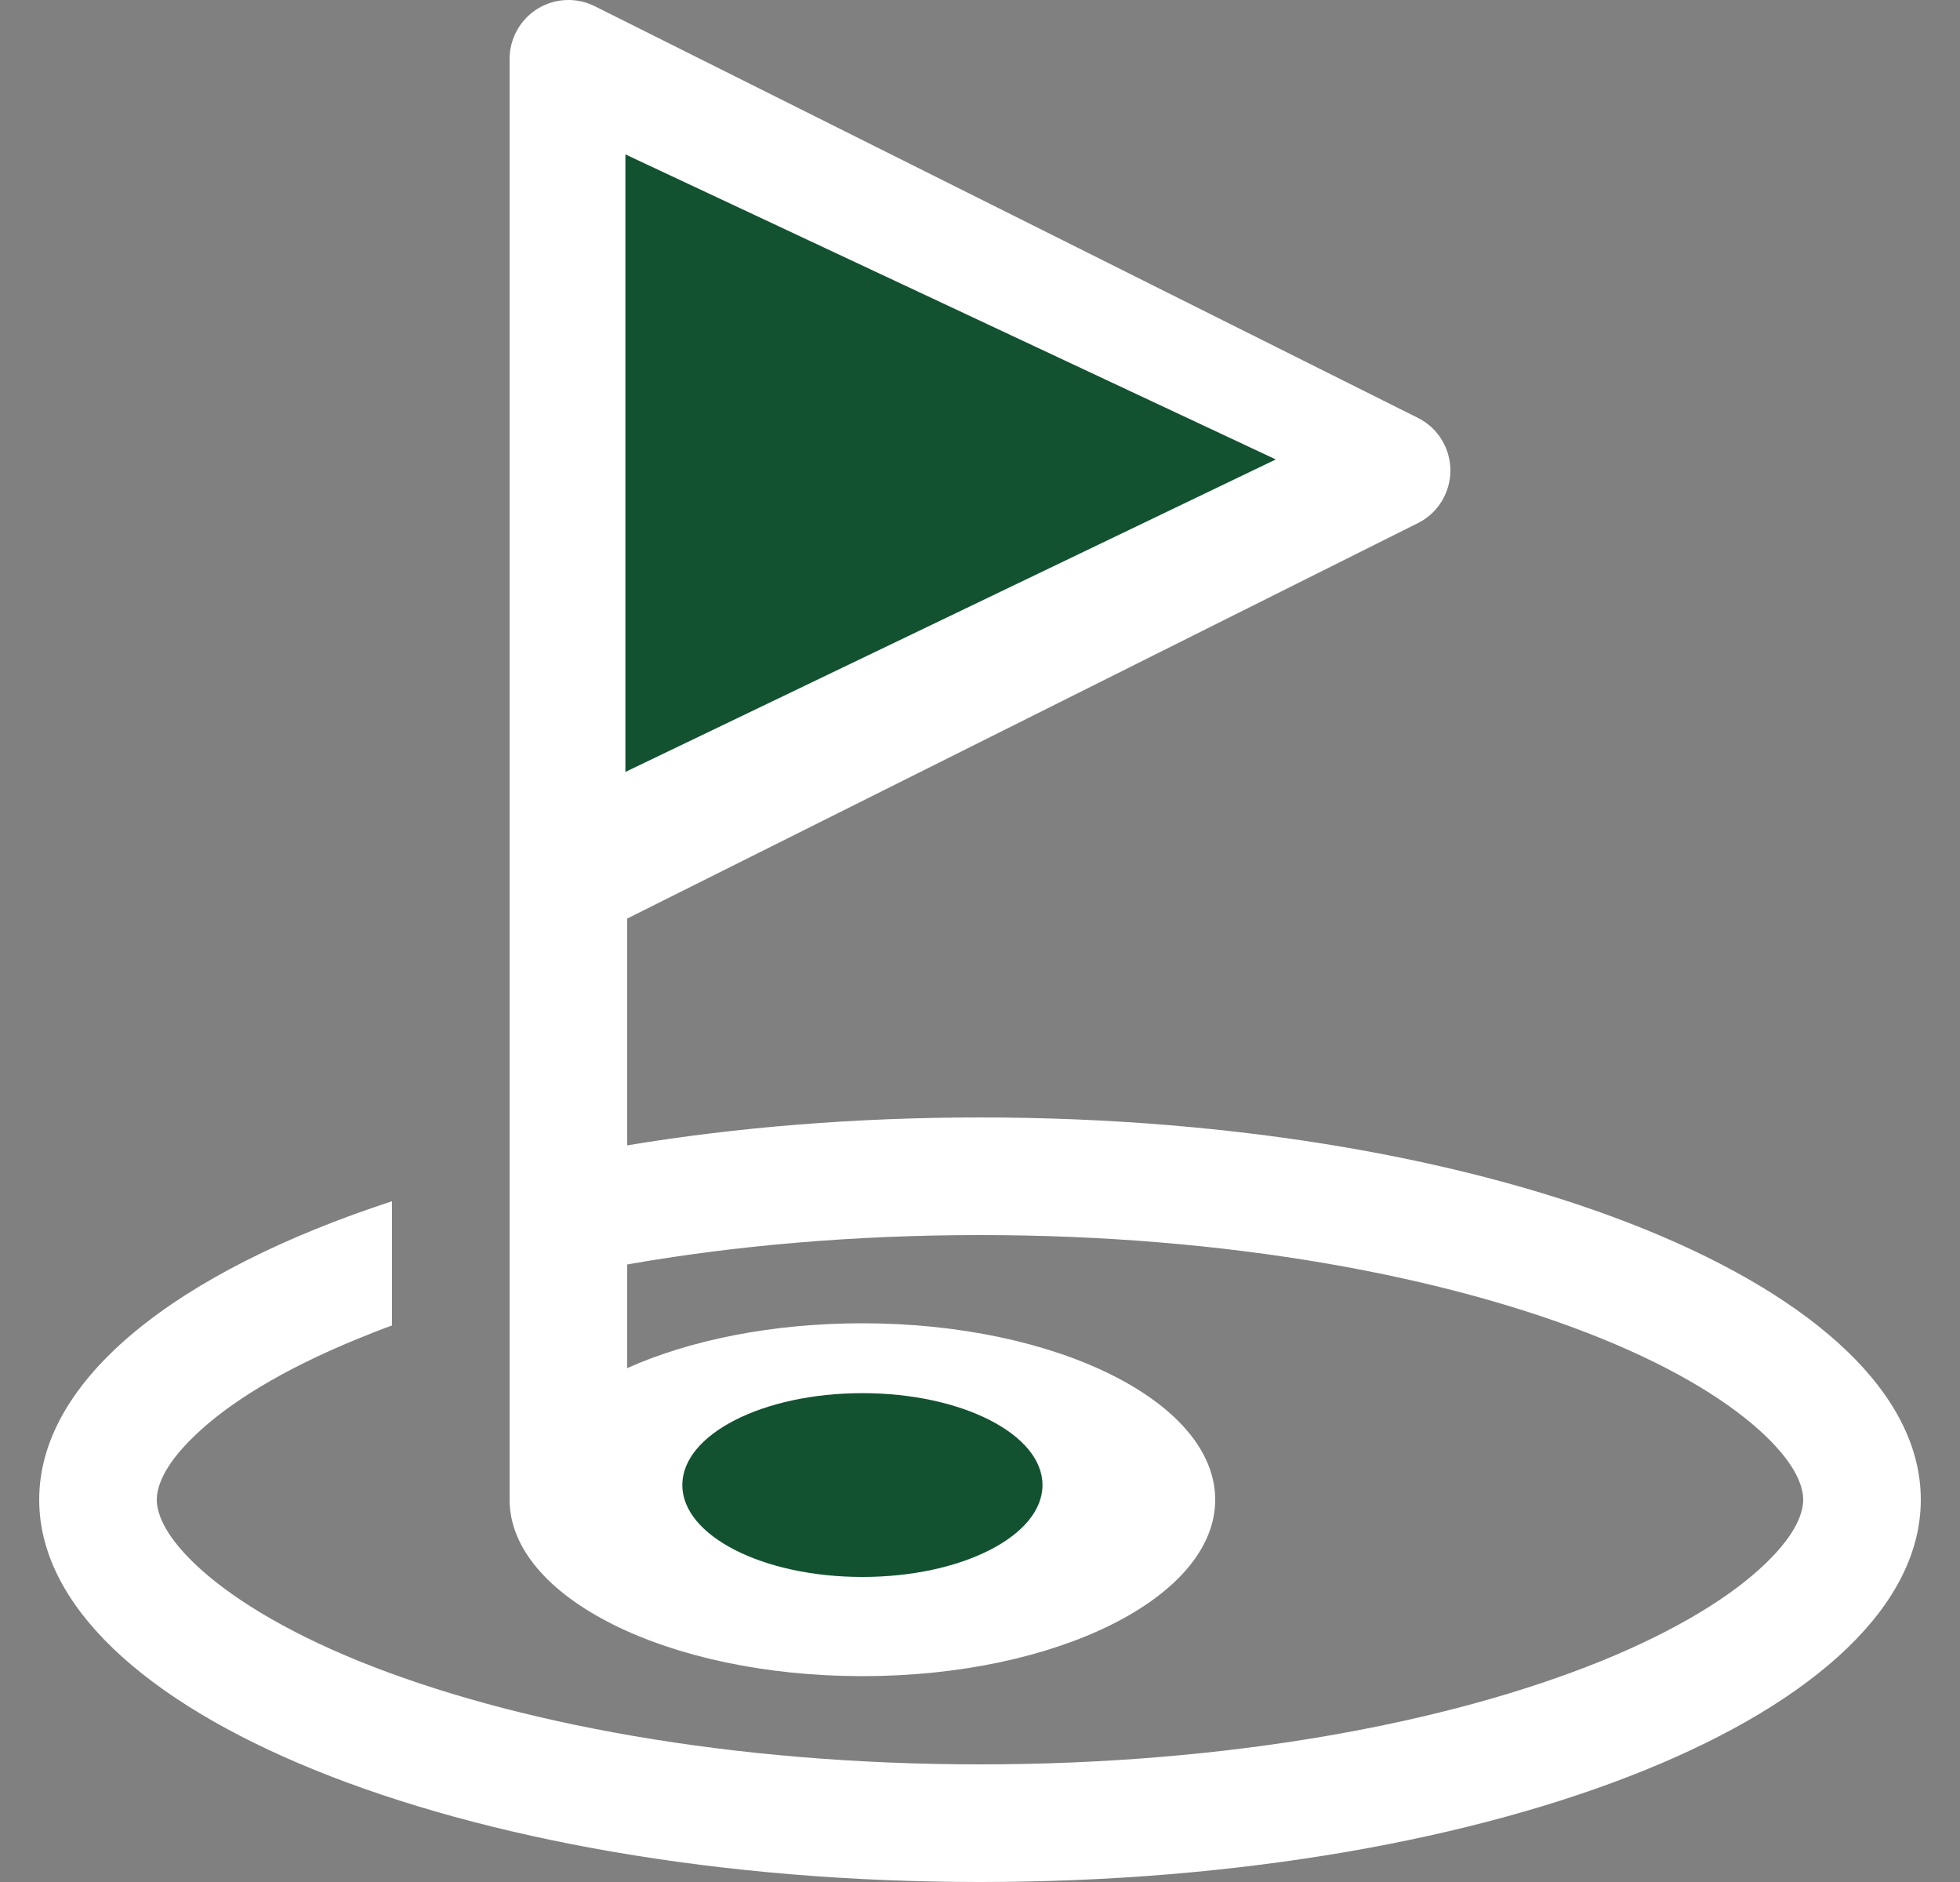
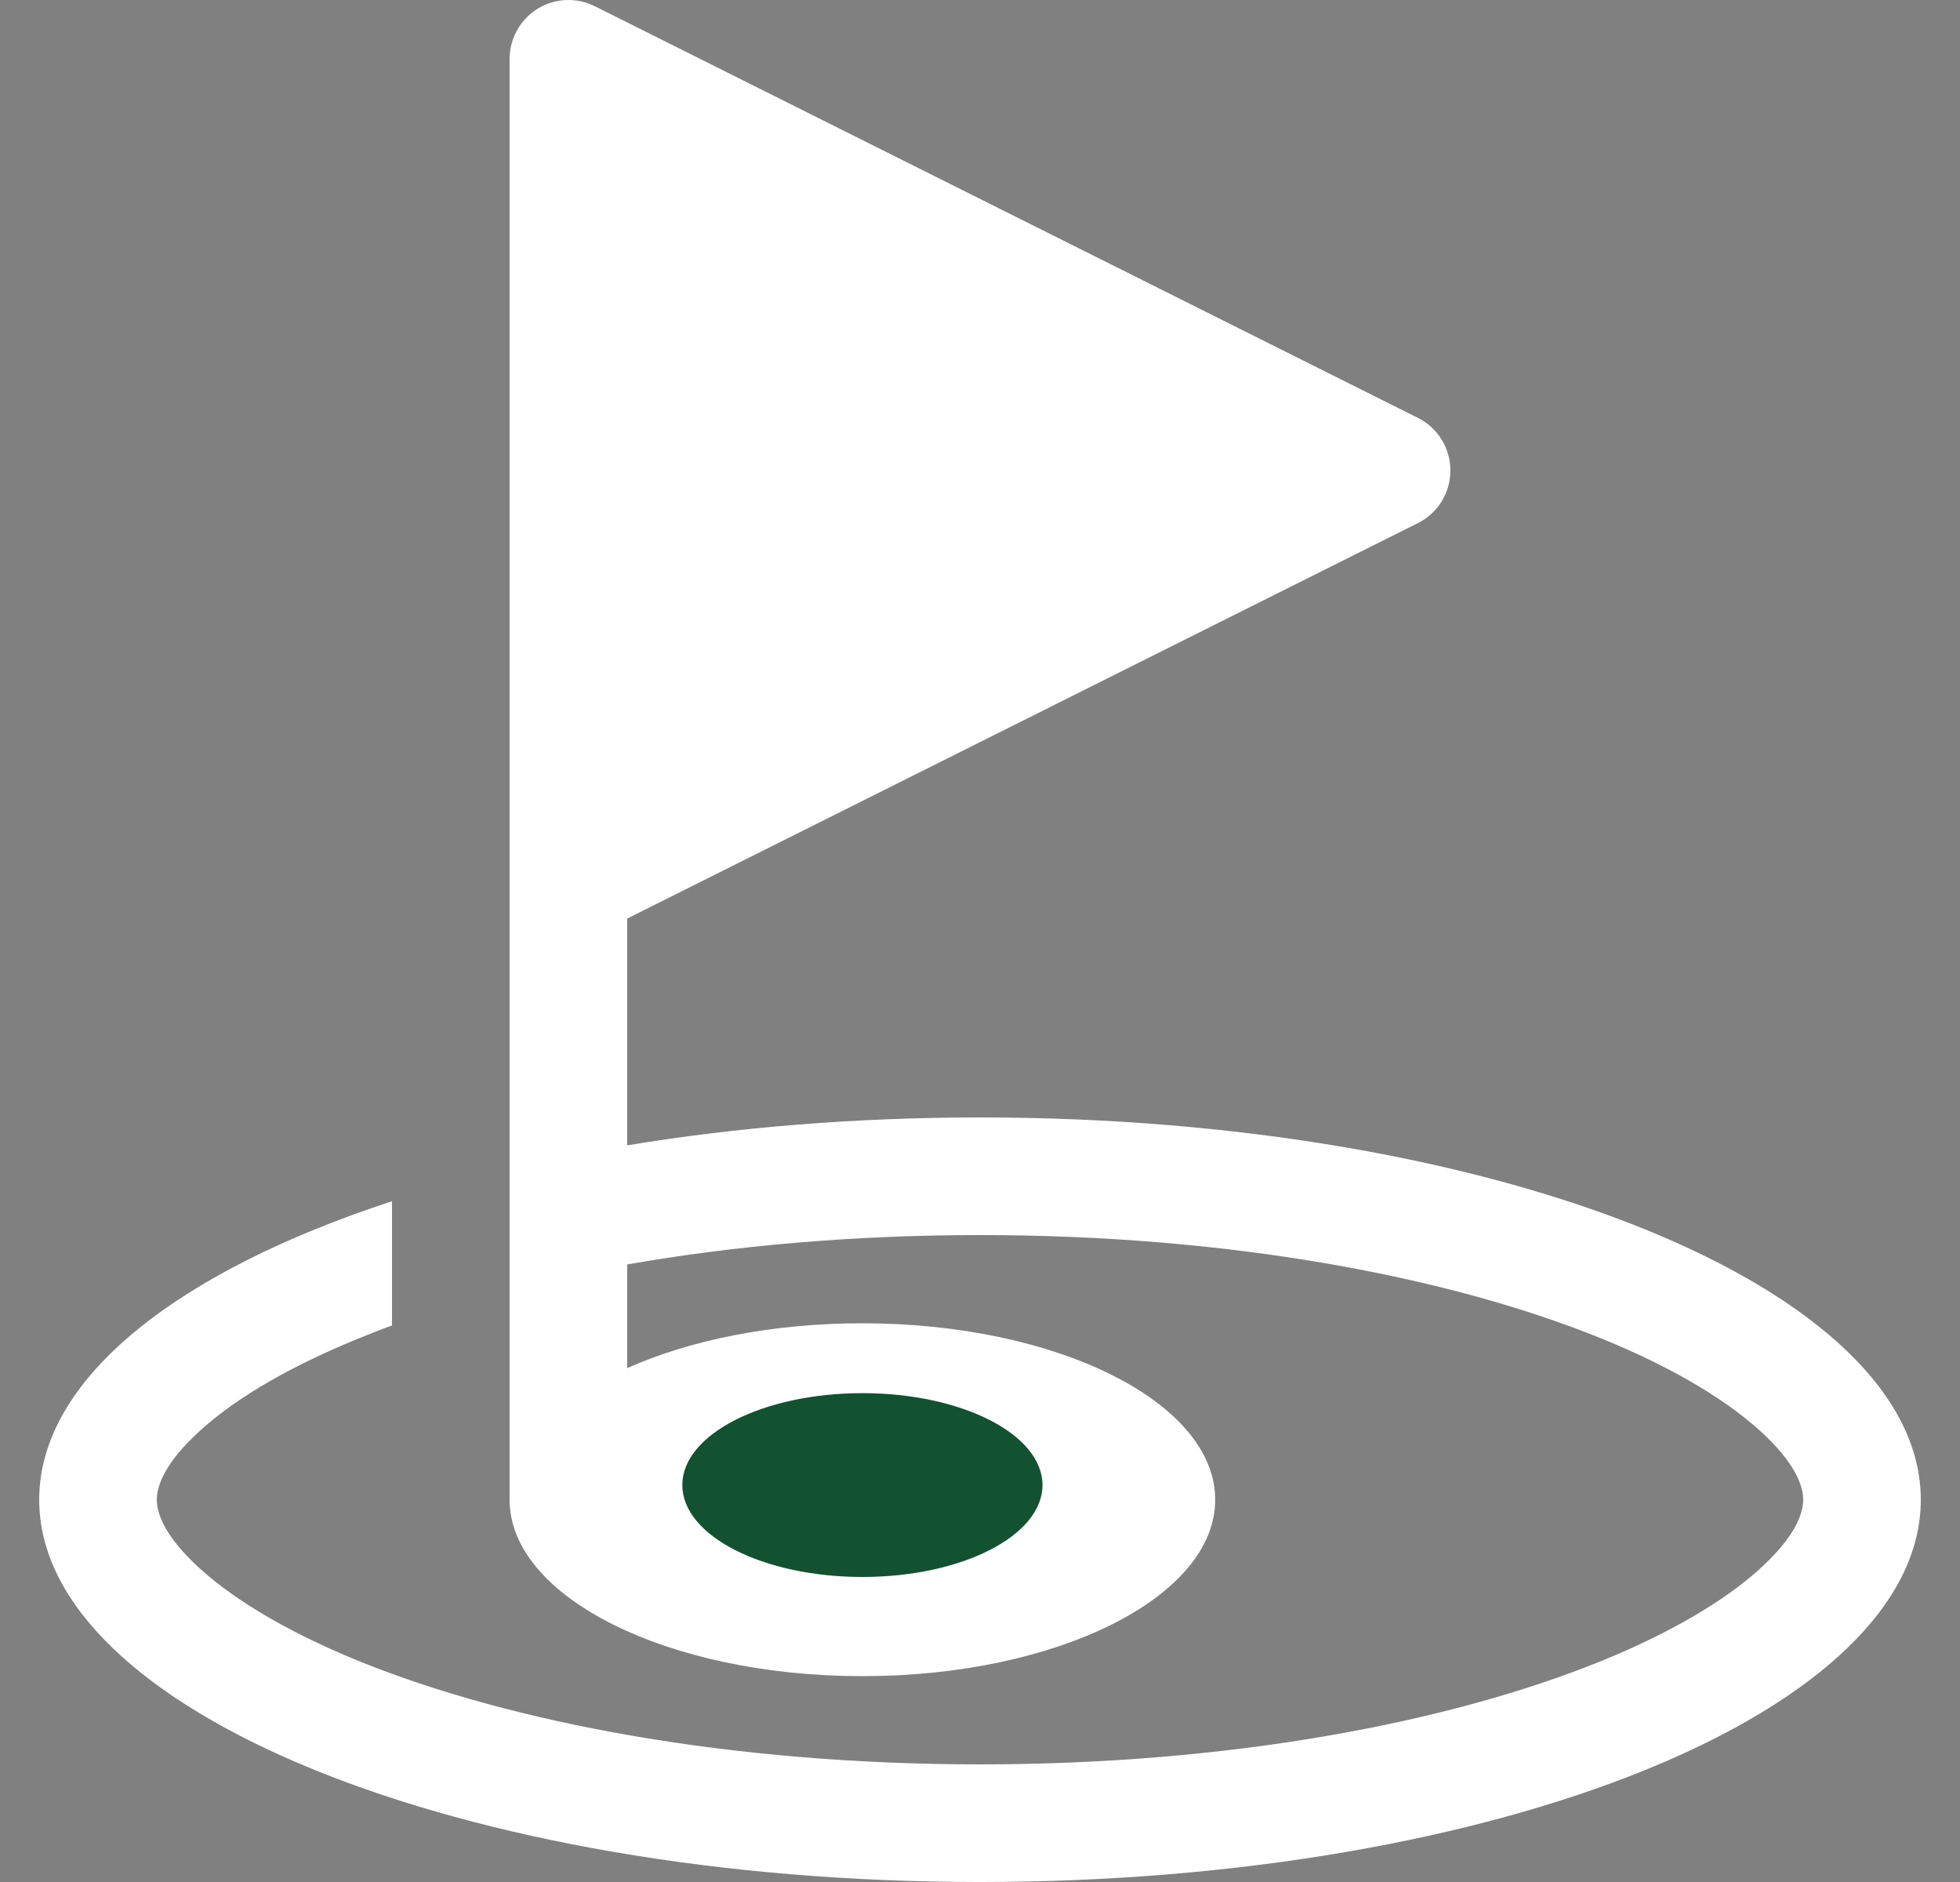
<svg xmlns="http://www.w3.org/2000/svg" width="25" height="24" viewBox="0 0 25 24" fill="none">
  <rect x="0" y="0" width="25" height="24" fill="#808080" stroke="none" />
  <path d="M7.588 0.08C7.353 -0.038 7.077 -0.024 6.856 0.112C6.636 0.248 6.5 0.492 6.5 0.75V11.25V14.901V16.448V19.125C6.5 20.367 8.516 21.375 11 21.375C13.484 21.375 15.5 20.367 15.5 19.125C15.5 17.883 13.484 16.875 11 16.875C9.847 16.875 8.797 17.09 8 17.447V16.125C9.359 15.886 10.883 15.75 12.5 15.75C15.669 15.75 18.467 16.275 20.422 17.067C21.402 17.465 22.091 17.901 22.517 18.309C22.939 18.712 23 18.989 23 19.125C23 19.261 22.939 19.537 22.517 19.941C22.095 20.348 21.402 20.784 20.422 21.183C18.467 21.975 15.669 22.5 12.5 22.5C9.331 22.5 6.533 21.975 4.578 21.183C3.598 20.784 2.909 20.348 2.483 19.941C2.061 19.537 2 19.261 2 19.125C2 18.989 2.061 18.712 2.483 18.309C2.905 17.901 3.598 17.465 4.578 17.067C4.714 17.011 4.855 16.955 5 16.903V15.319C2.258 16.214 0.5 17.587 0.5 19.125C0.5 21.816 5.872 24 12.5 24C19.128 24 24.5 21.816 24.5 19.125C24.5 16.434 19.128 14.25 12.5 14.25C10.911 14.25 9.387 14.376 8 14.606V11.714L18.087 6.67C18.341 6.544 18.5 6.281 18.5 6C18.5 5.719 18.341 5.456 18.087 5.33L7.588 0.08Z" fill="white" />
-   <path d="M7.977 9.844V1.969L16.273 5.859L7.977 9.844Z" fill="#135230" />
  <ellipse cx="11" cy="18.938" rx="2.297" ry="1.172" fill="#135230" />
</svg>